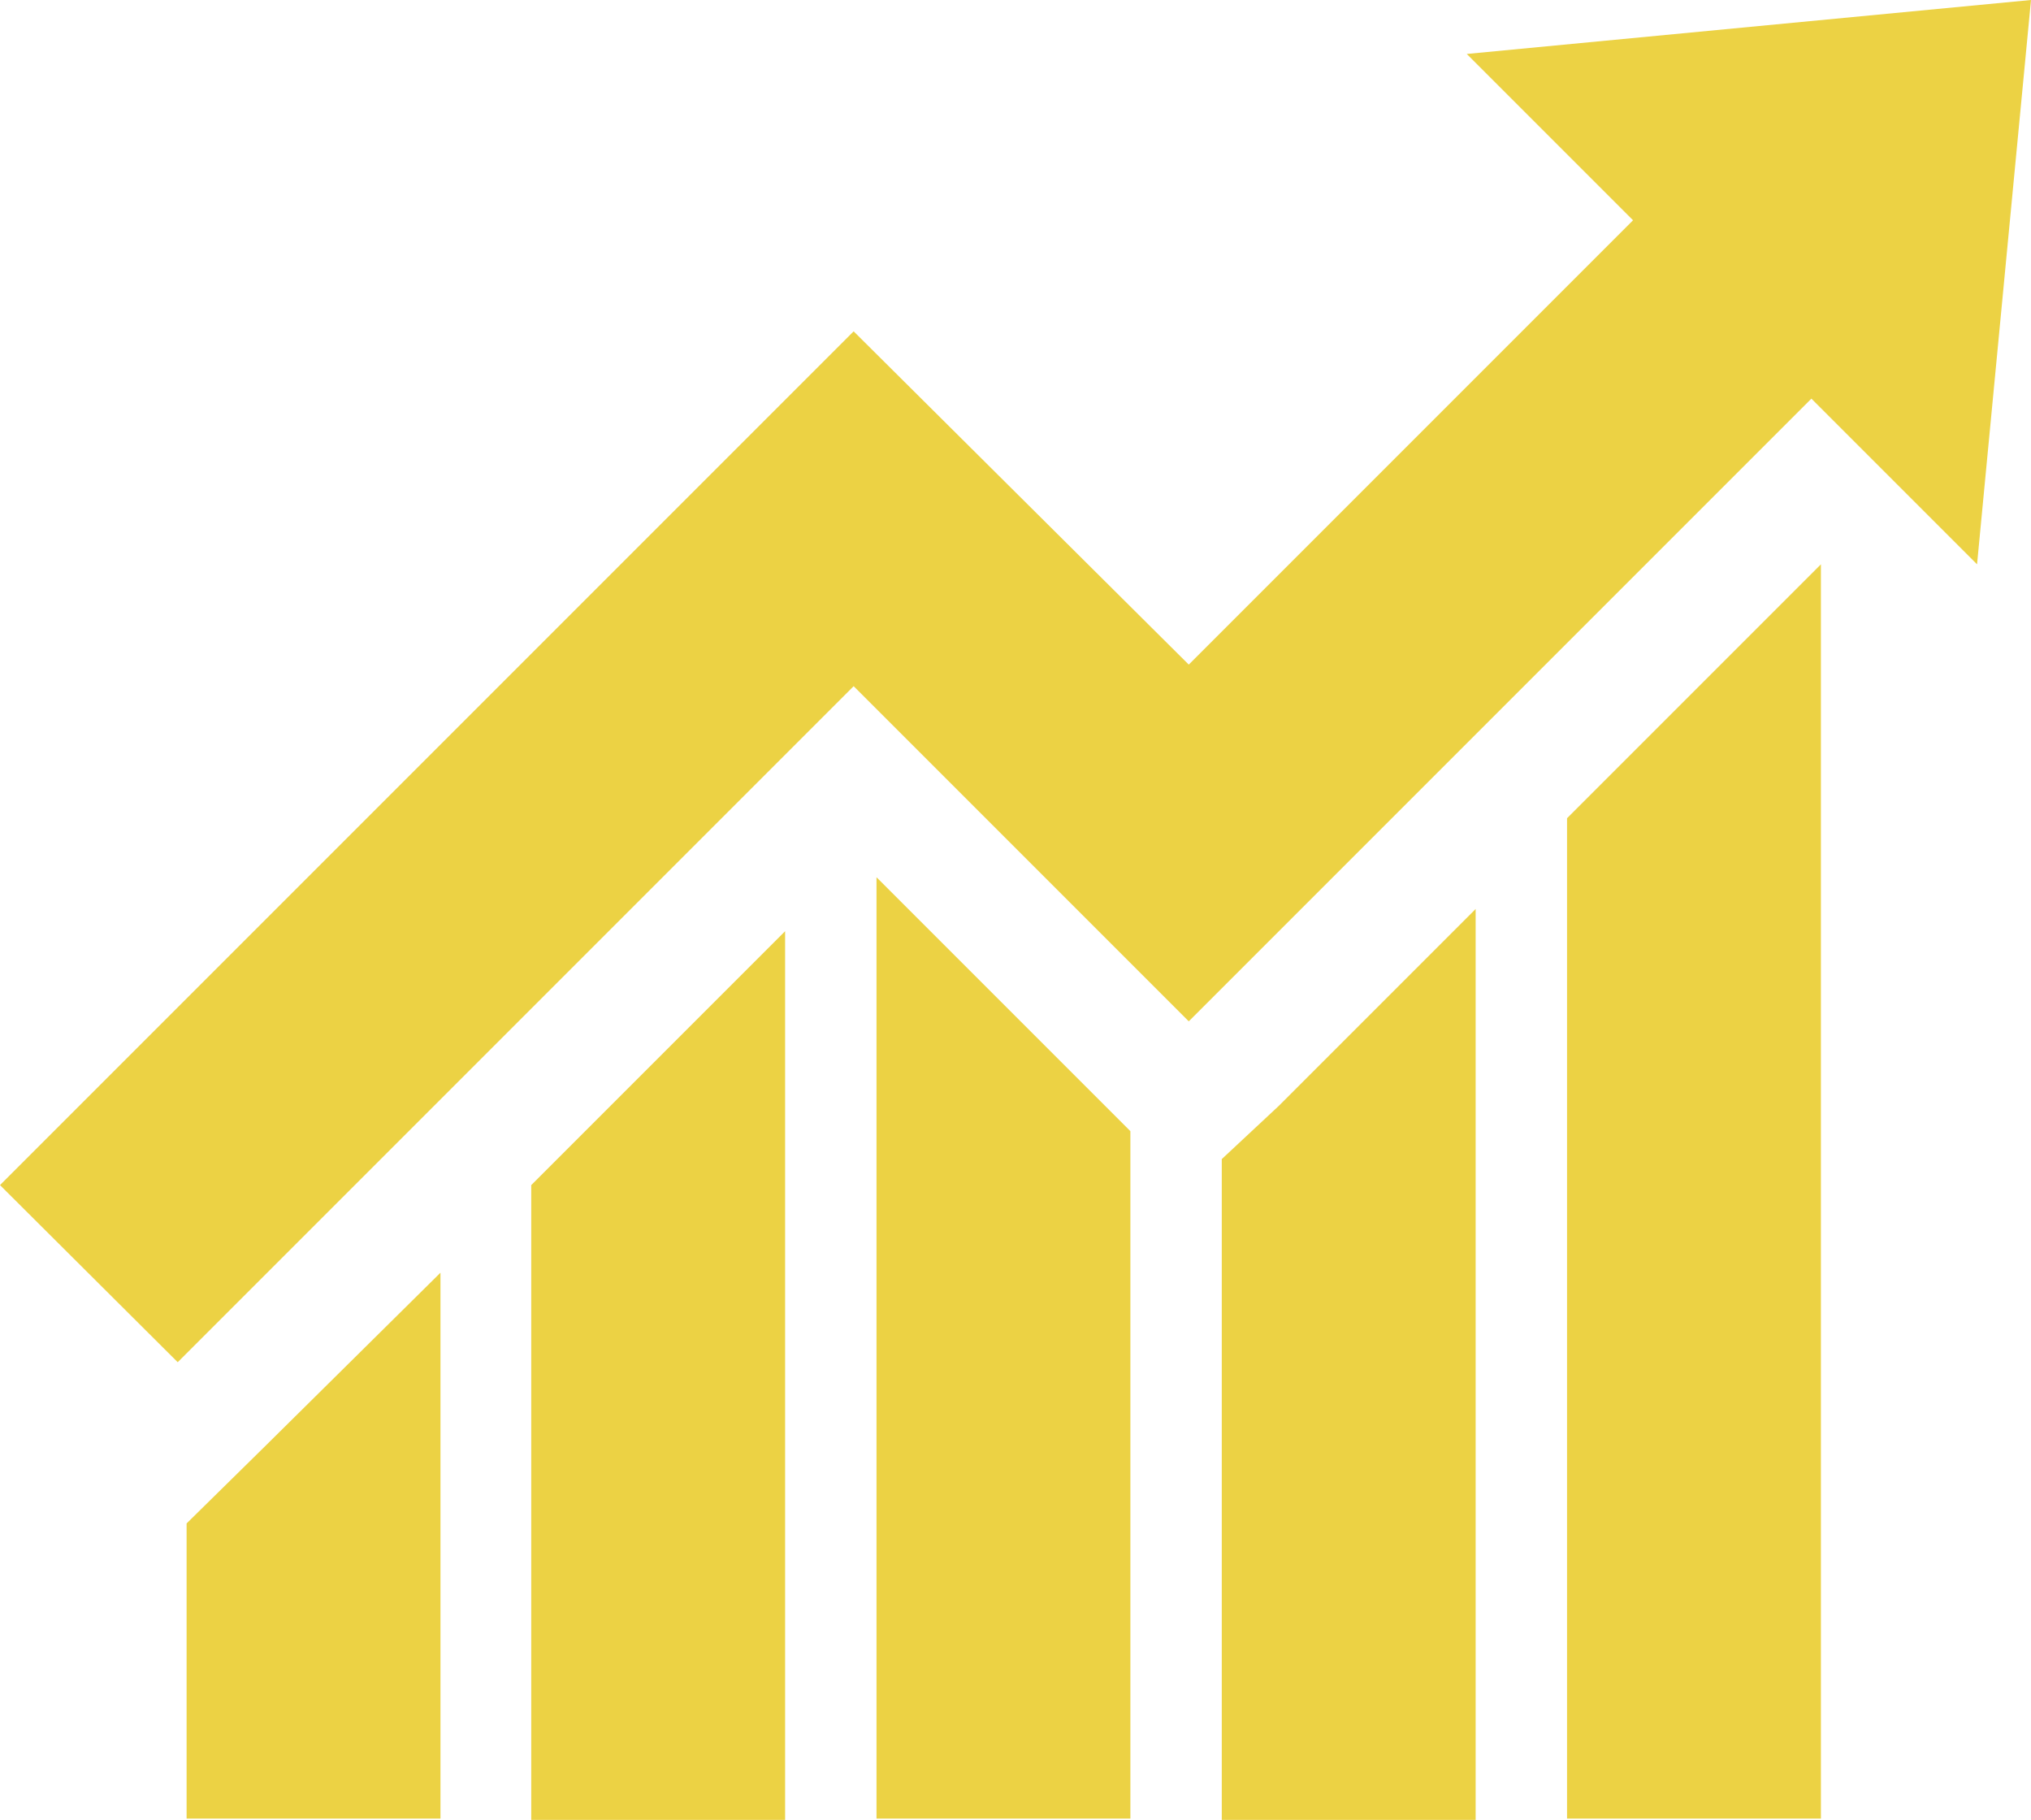
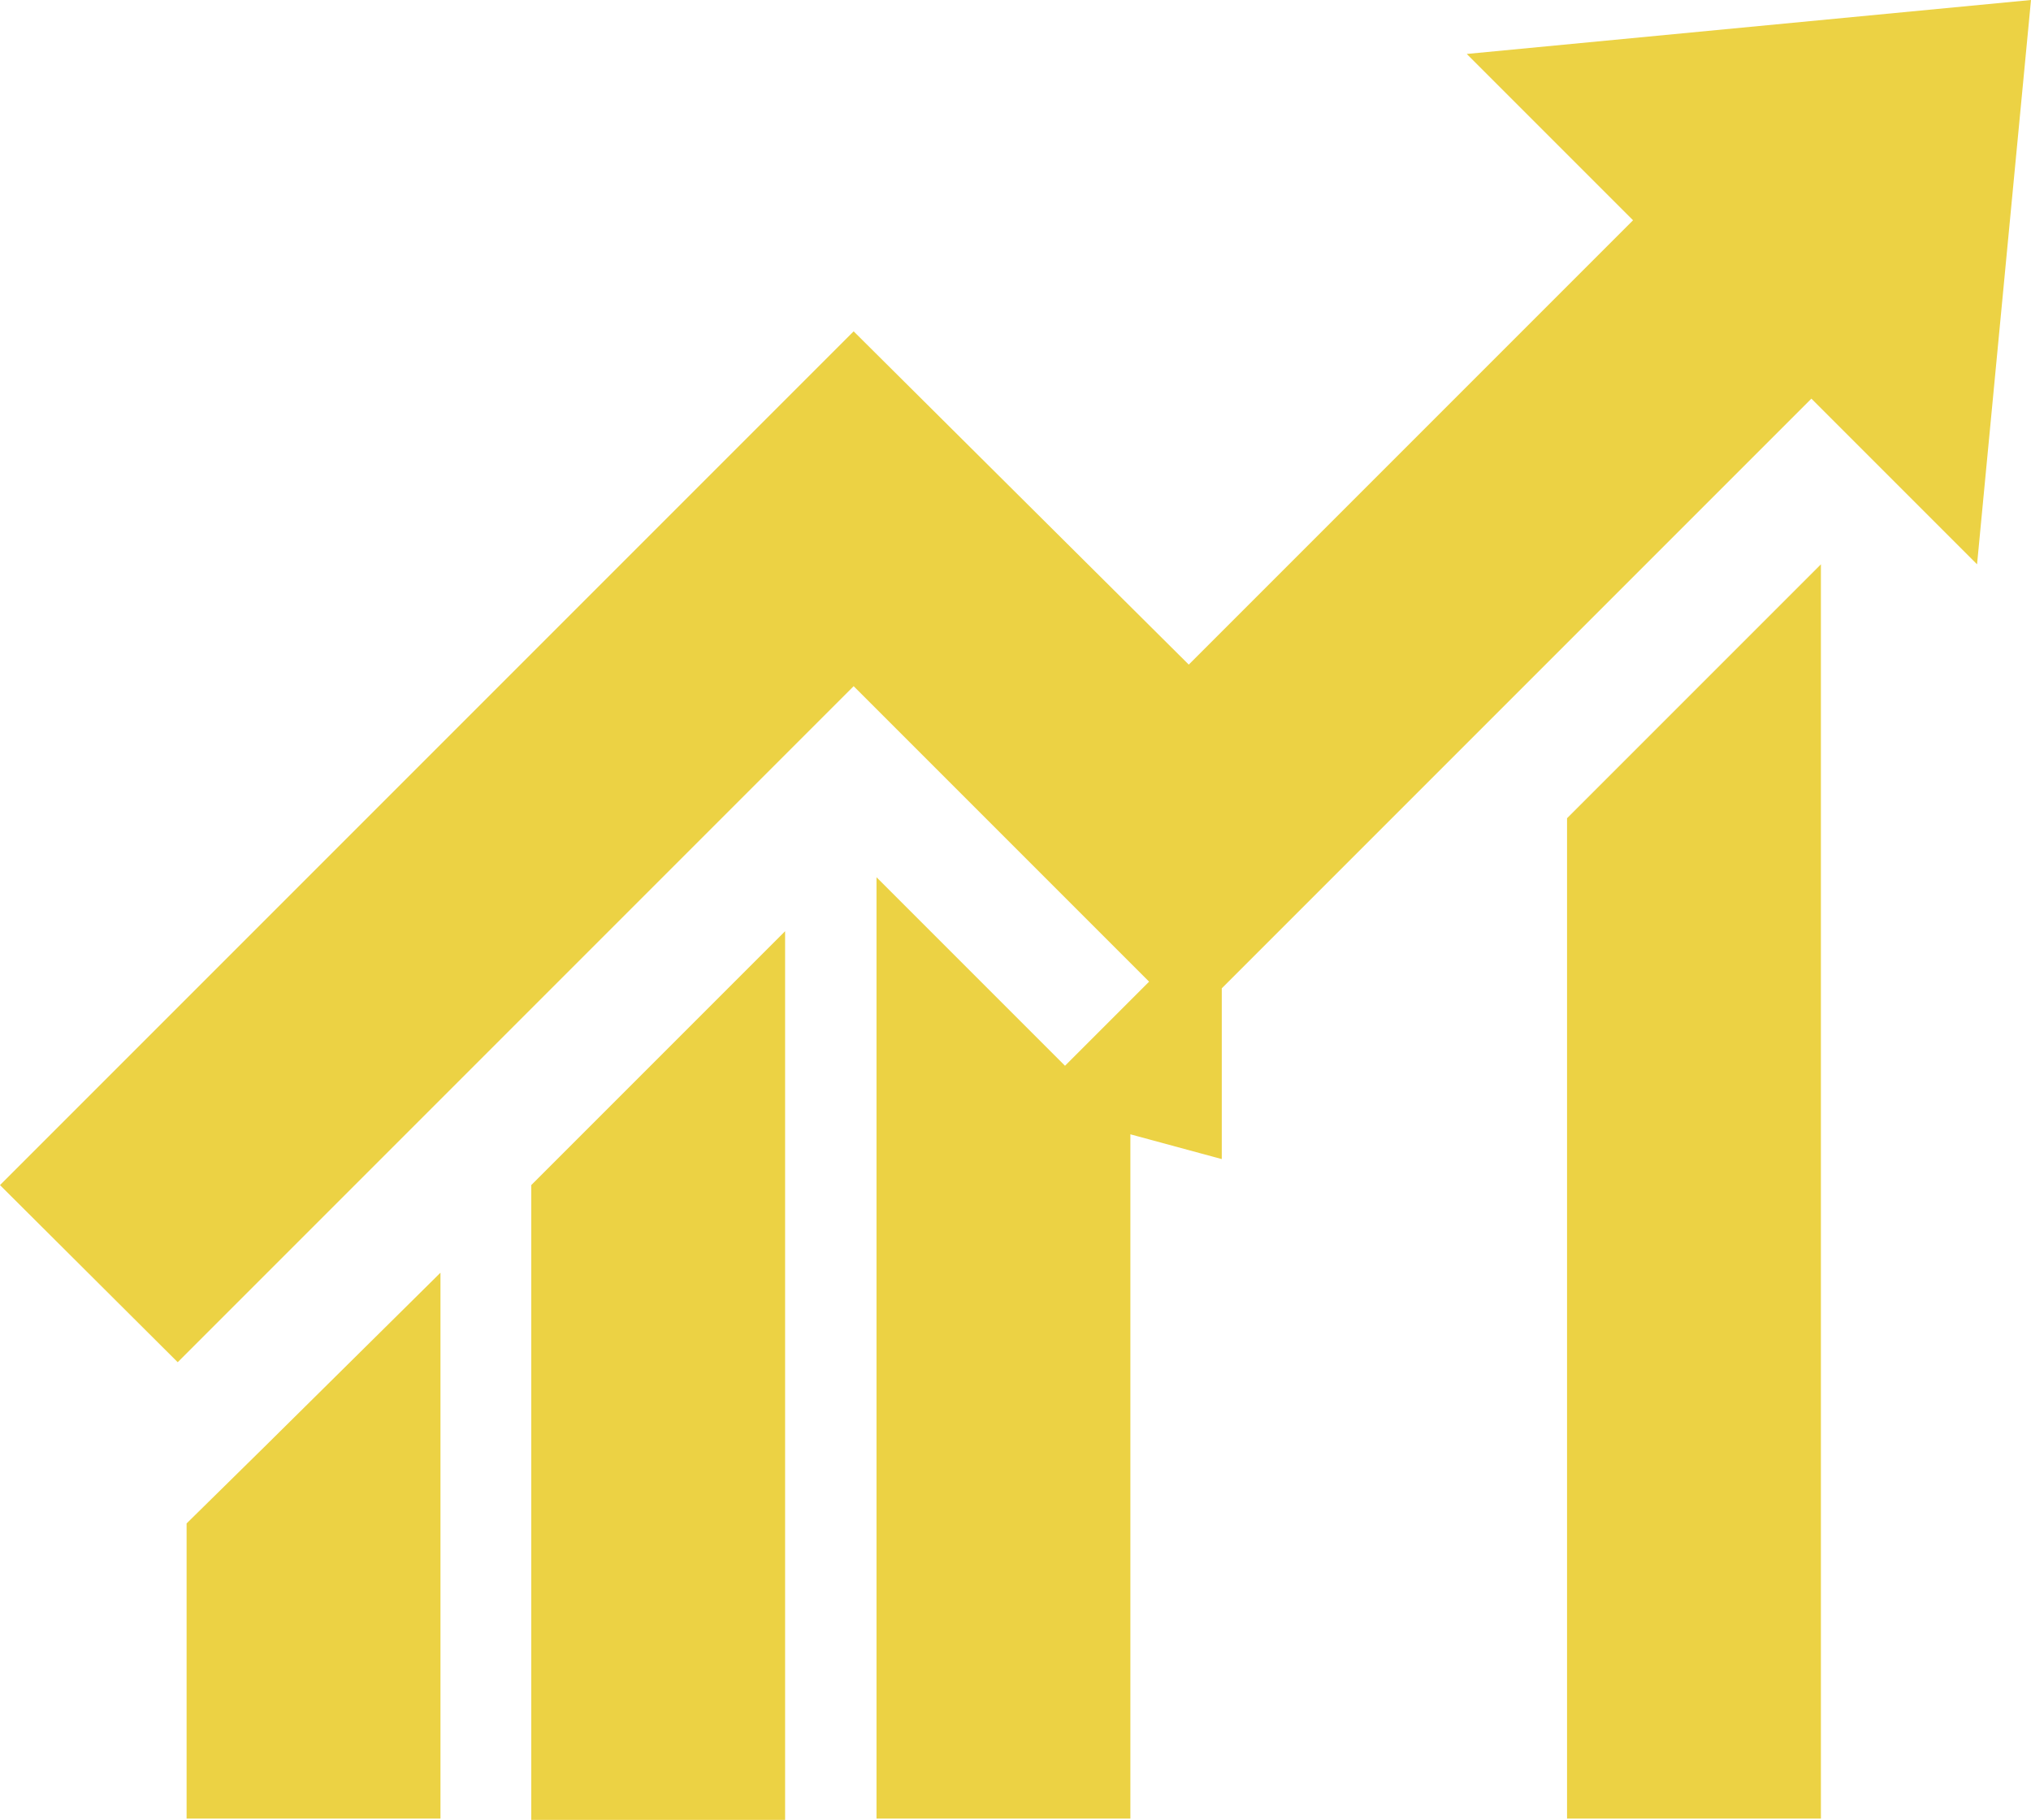
<svg xmlns="http://www.w3.org/2000/svg" viewBox="0 0 32 28.67">
  <title>one-edinburgh-branding-icon4</title>
-   <path d="M8.37,28.67h4v-14l-4,4ZM2.94,24v4.65h4v-8.6L4.16,22.8Zm10.87,4.65h4V17.82l-4-4Zm5.44-10.39V28.67h4V14.32l-3.1,3.1Zm5.44,10.39h4V8.89l-4,4ZM23.11.85l2.62,2.62,0,0-7,7L13.45,5.22,0,18.67l2.8,2.79L13.45,10.81l5.28,5.28,9.81-9.81,2.61,2.61L32,0Z" fill="#ecd244" />
+   <path d="M8.37,28.67h4v-14l-4,4ZM2.94,24v4.65h4v-8.6L4.16,22.8Zm10.87,4.65h4V17.82l-4-4Zm5.44-10.39V28.67V14.32l-3.1,3.1Zm5.44,10.39h4V8.89l-4,4ZM23.11.85l2.62,2.62,0,0-7,7L13.45,5.22,0,18.67l2.8,2.79L13.45,10.81l5.28,5.28,9.81-9.81,2.61,2.61L32,0Z" fill="#ecd244" />
</svg>